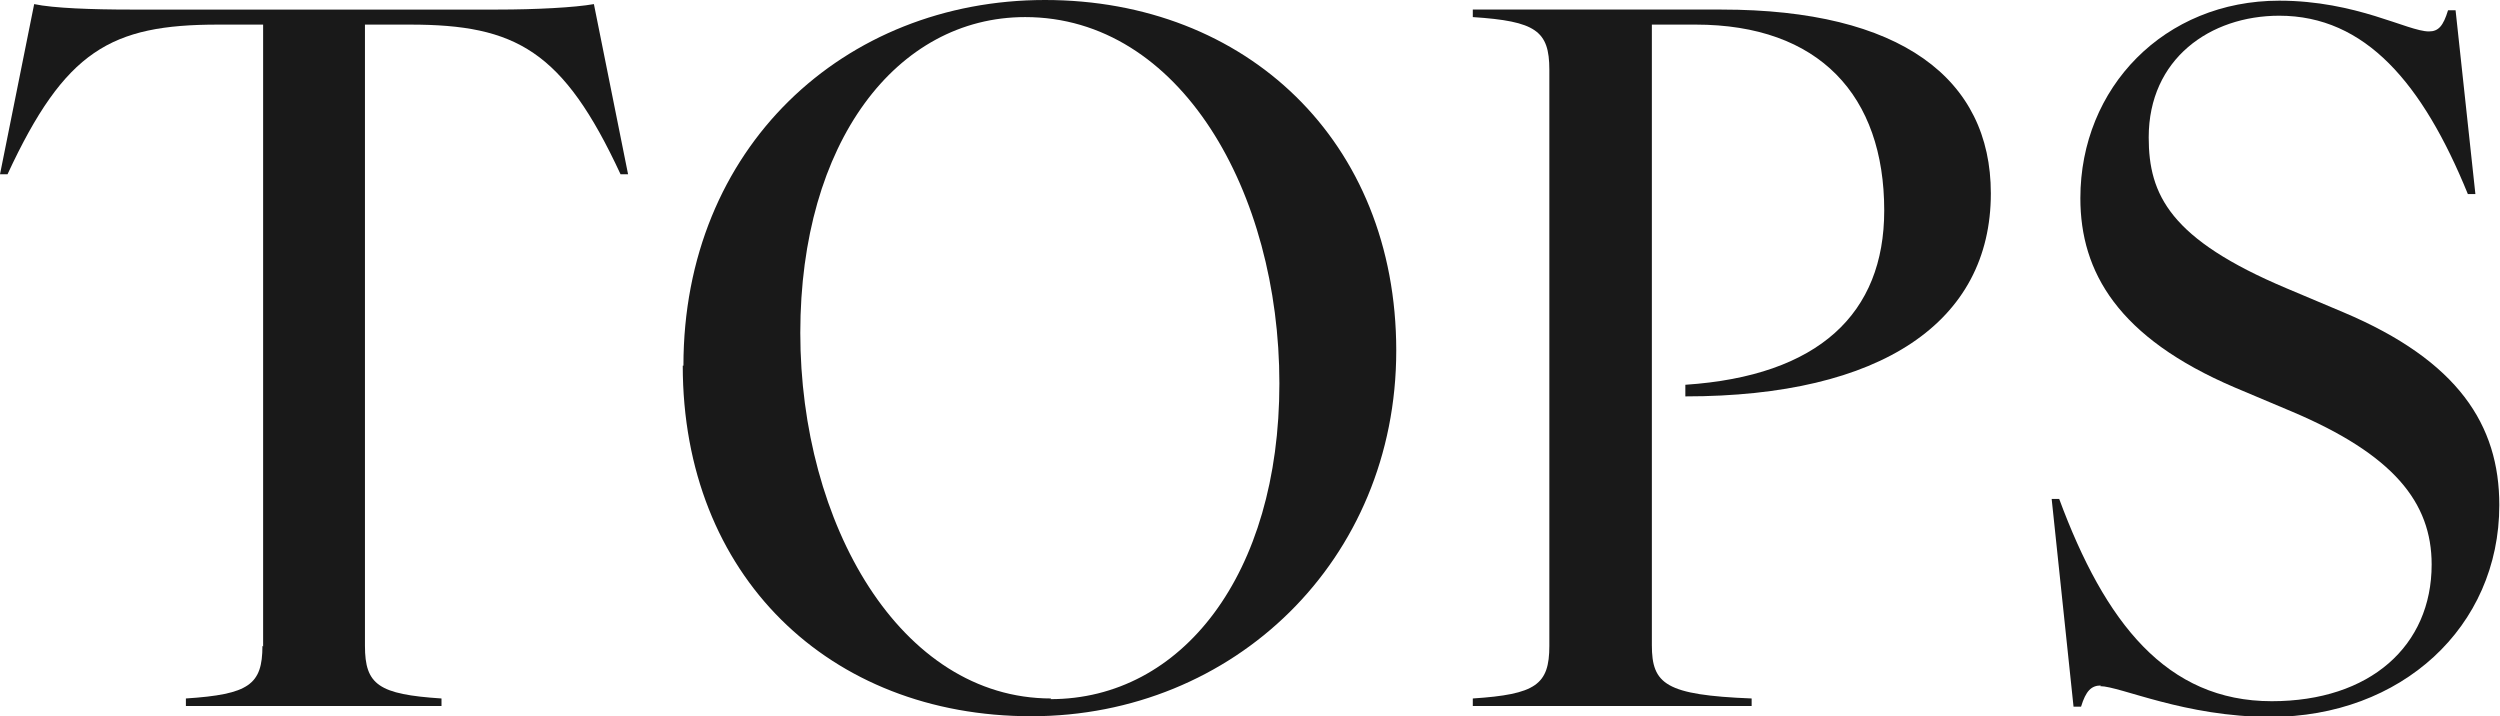
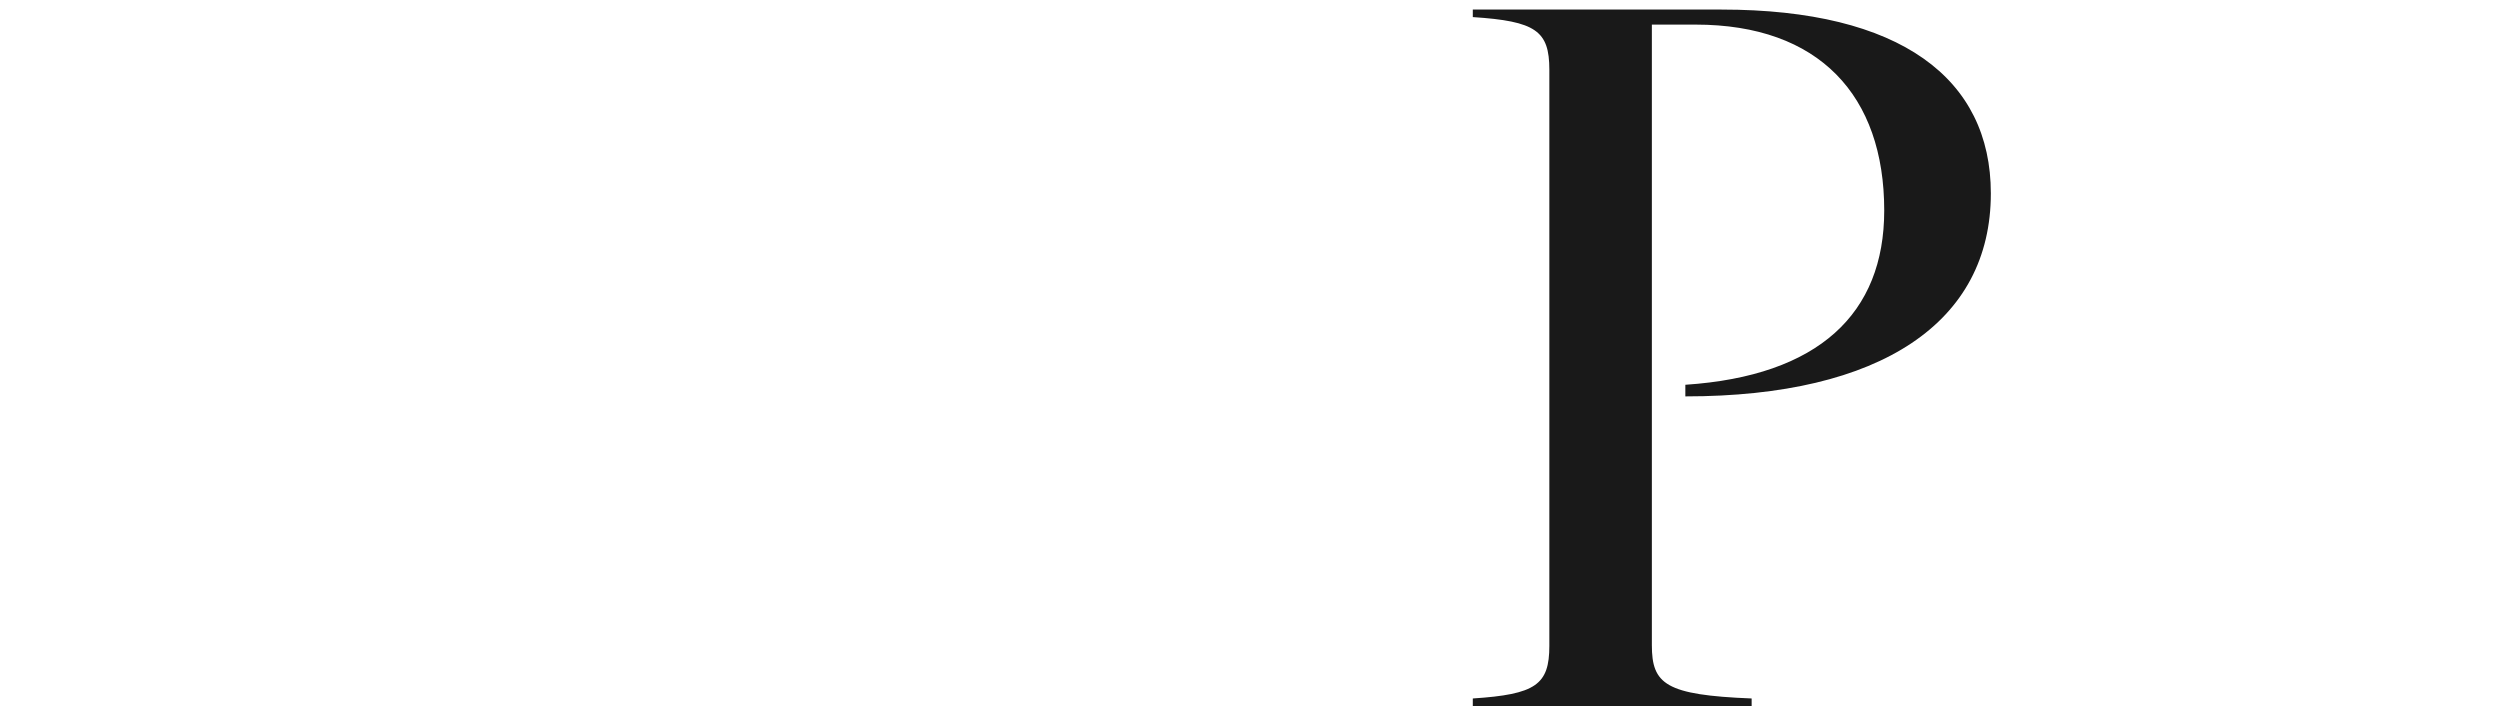
<svg xmlns="http://www.w3.org/2000/svg" id="_レイヤー_2" data-name="レイヤー_2" viewBox="0 0 36.58 10.48">
  <defs>
    <style>
      .cls-1 {
        fill: #191919;
      }
    </style>
  </defs>
  <g id="txt">
    <g>
-       <path class="cls-1" d="M3.85,9.46V.36h-.66C1.62.36.95.74.11,2.55h-.11L.5.06c.28.06.85.08,1.41.08h5.37c.56,0,1.13-.03,1.41-.08l.5,2.49h-.11c-.84-1.81-1.53-2.19-3.08-2.19h-.66v9.09c0,.57.2.71,1.12.77v.11h-3.74v-.11c.92-.06,1.12-.2,1.12-.77Z" />
-       <path class="cls-1" d="M10,5.35c0-3.19,2.35-5.35,5.29-5.35s5.14,2.06,5.14,5.13-2.38,5.35-5.34,5.35-5.1-2.06-5.1-5.13ZM15.37,10.23c1.92,0,3.35-1.82,3.35-4.62S17.27.25,15,.25c-1.88,0-3.29,1.83-3.29,4.62s1.46,5.35,3.67,5.35Z" />
      <path class="cls-1" d="M22.67,9.46V1.02c0-.57-.2-.71-1.12-.77v-.11h3.64c2.62,0,3.94,1.01,3.94,2.69,0,1.88-1.6,2.97-4.47,2.97v-.17c1.95-.13,2.91-1.04,2.91-2.55,0-1.68-.95-2.72-2.76-2.72h-.64v9.08c0,.57.2.73,1.46.78v.11h-4.08v-.11c.92-.06,1.12-.2,1.12-.77Z" />
-       <path class="cls-1" d="M30.74,10.03c-.14,0-.22.08-.29.31h-.11l-.32-3.04h.11c.67,1.81,1.57,2.96,3.11,2.96,1.44,0,2.34-.81,2.34-2,0-.91-.56-1.61-2.05-2.24l-.83-.35c-1.71-.73-2.26-1.69-2.26-2.77,0-1.62,1.23-2.89,2.91-2.89,1.13,0,1.88.45,2.19.45.14,0,.21-.08.28-.31h.11l.29,2.69h-.11c-.66-1.62-1.5-2.61-2.76-2.61-1.01,0-1.91.63-1.91,1.78,0,.84.31,1.49,2.02,2.21l.83.35c1.68.71,2.28,1.65,2.28,2.82,0,1.79-1.44,3.1-3.35,3.1-1.25,0-2.2-.45-2.49-.45Z" />
    </g>
  </g>
</svg>